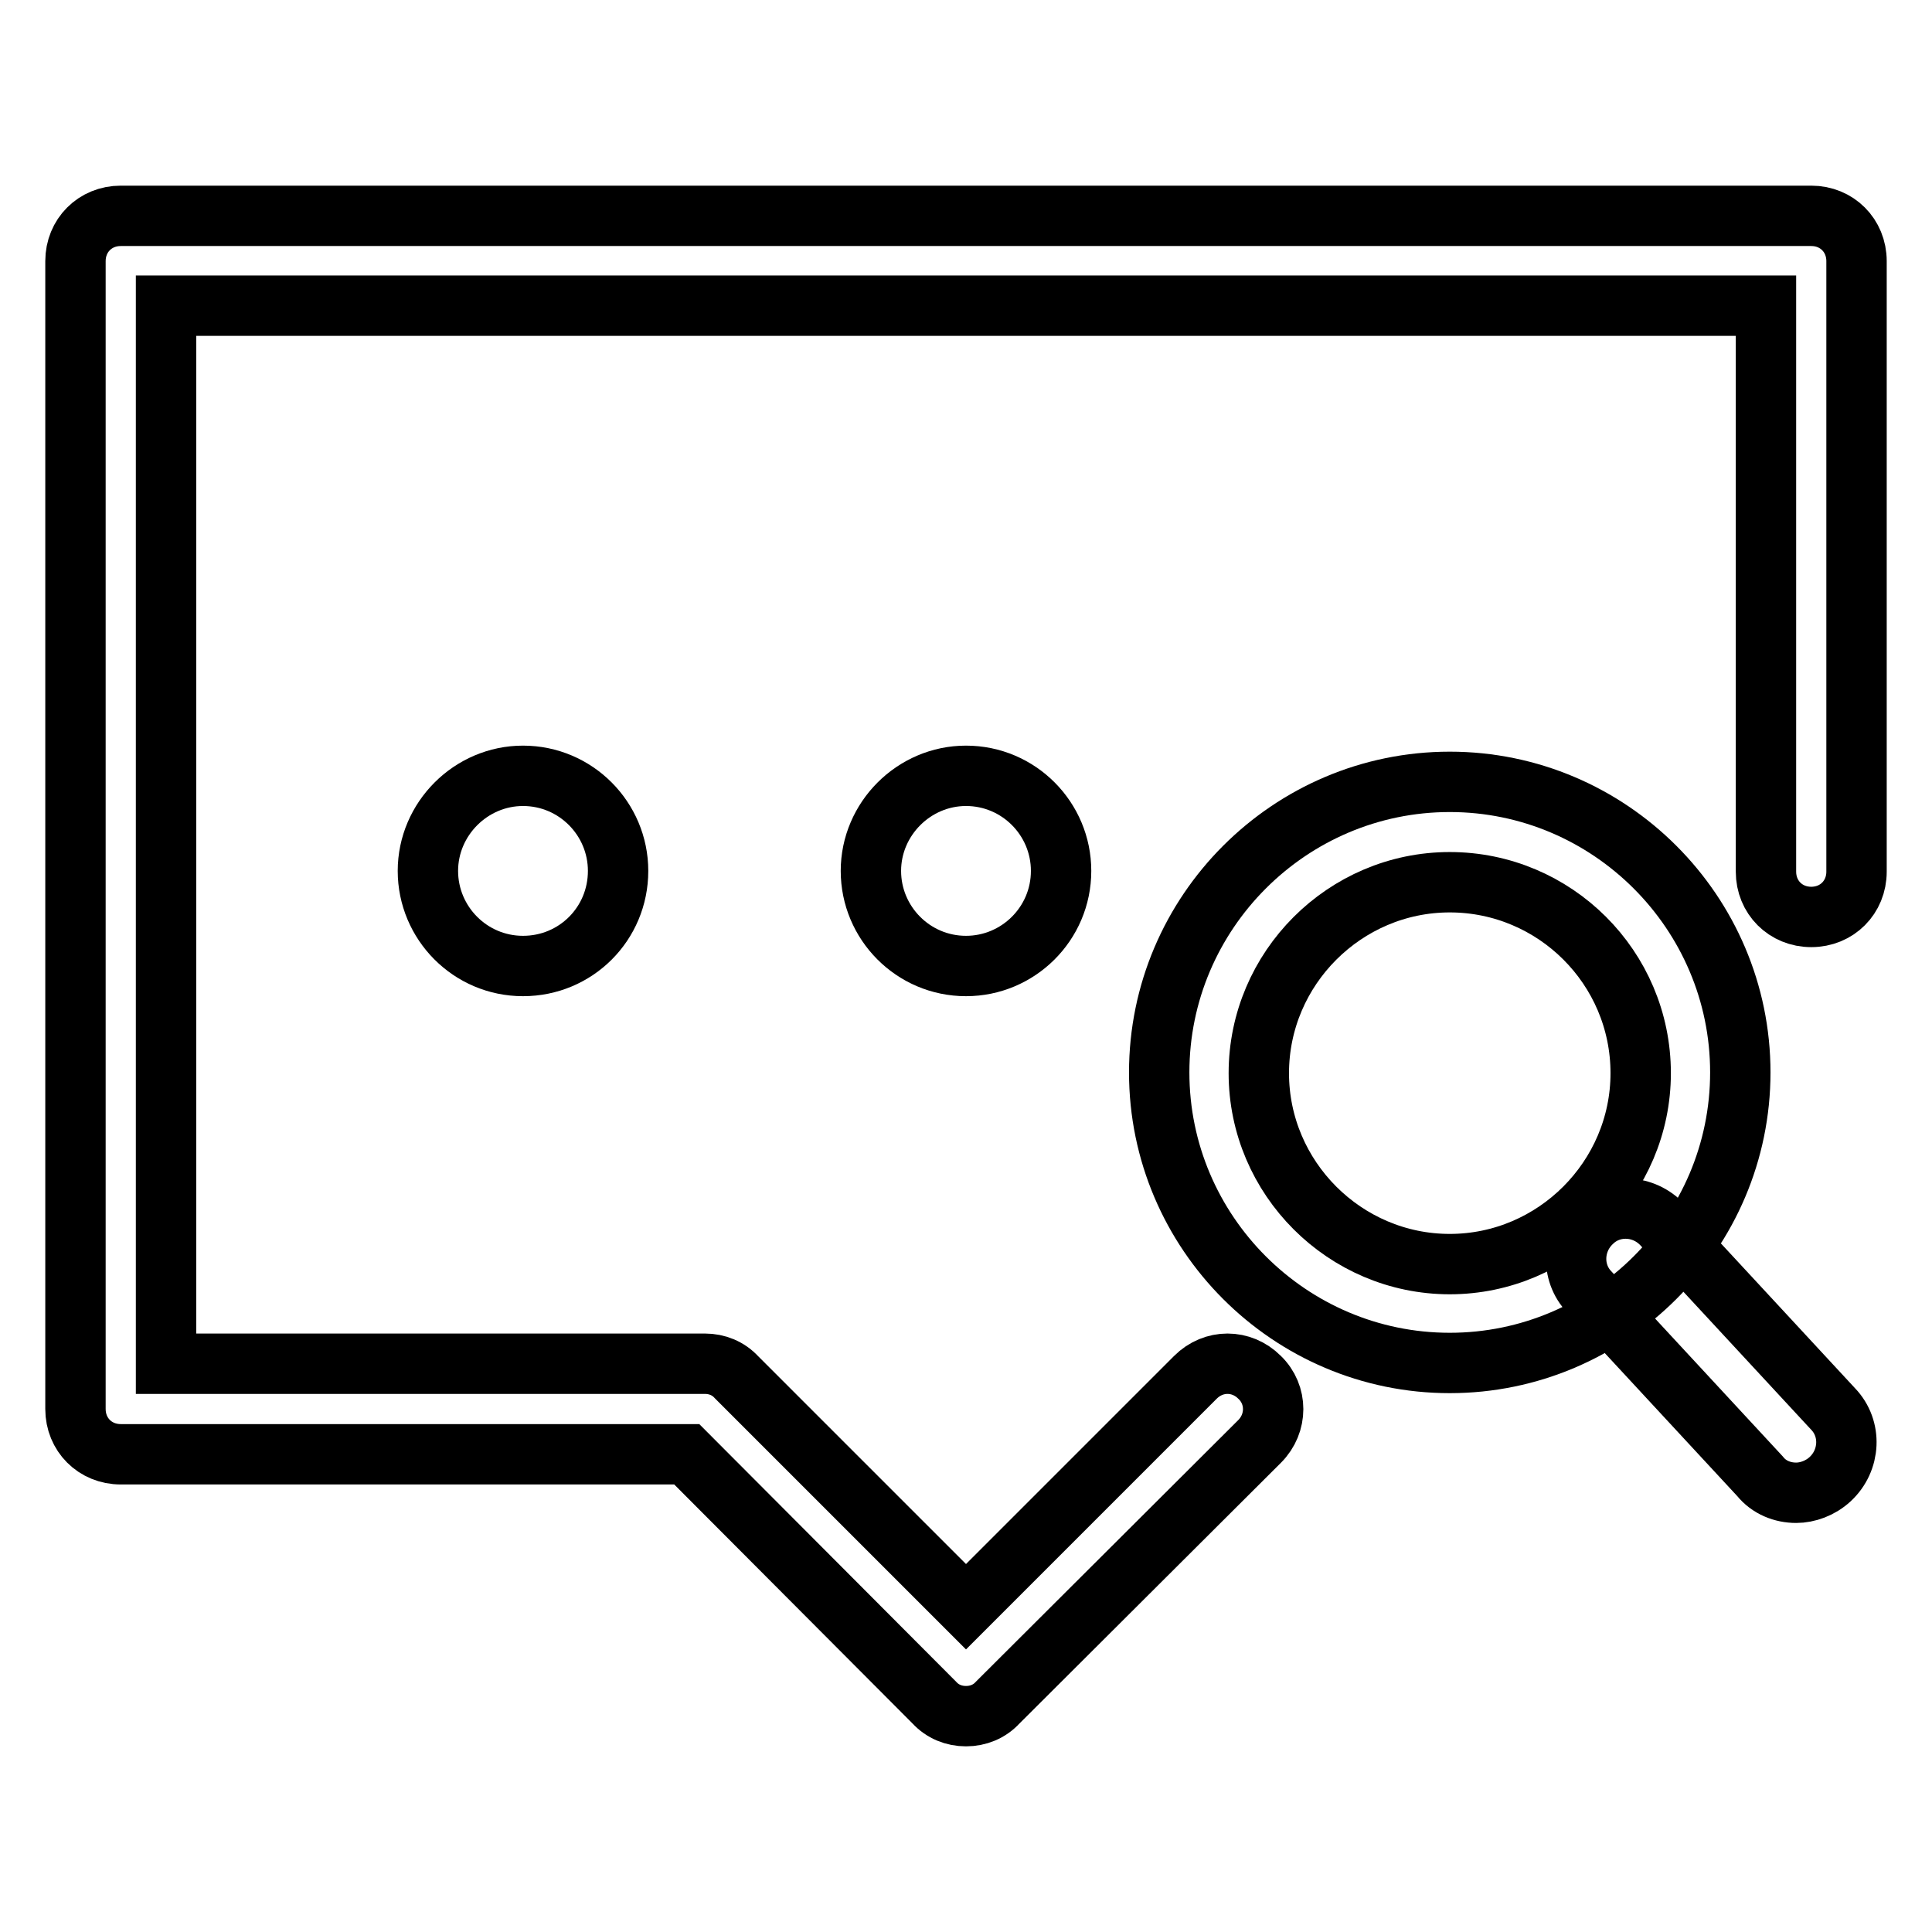
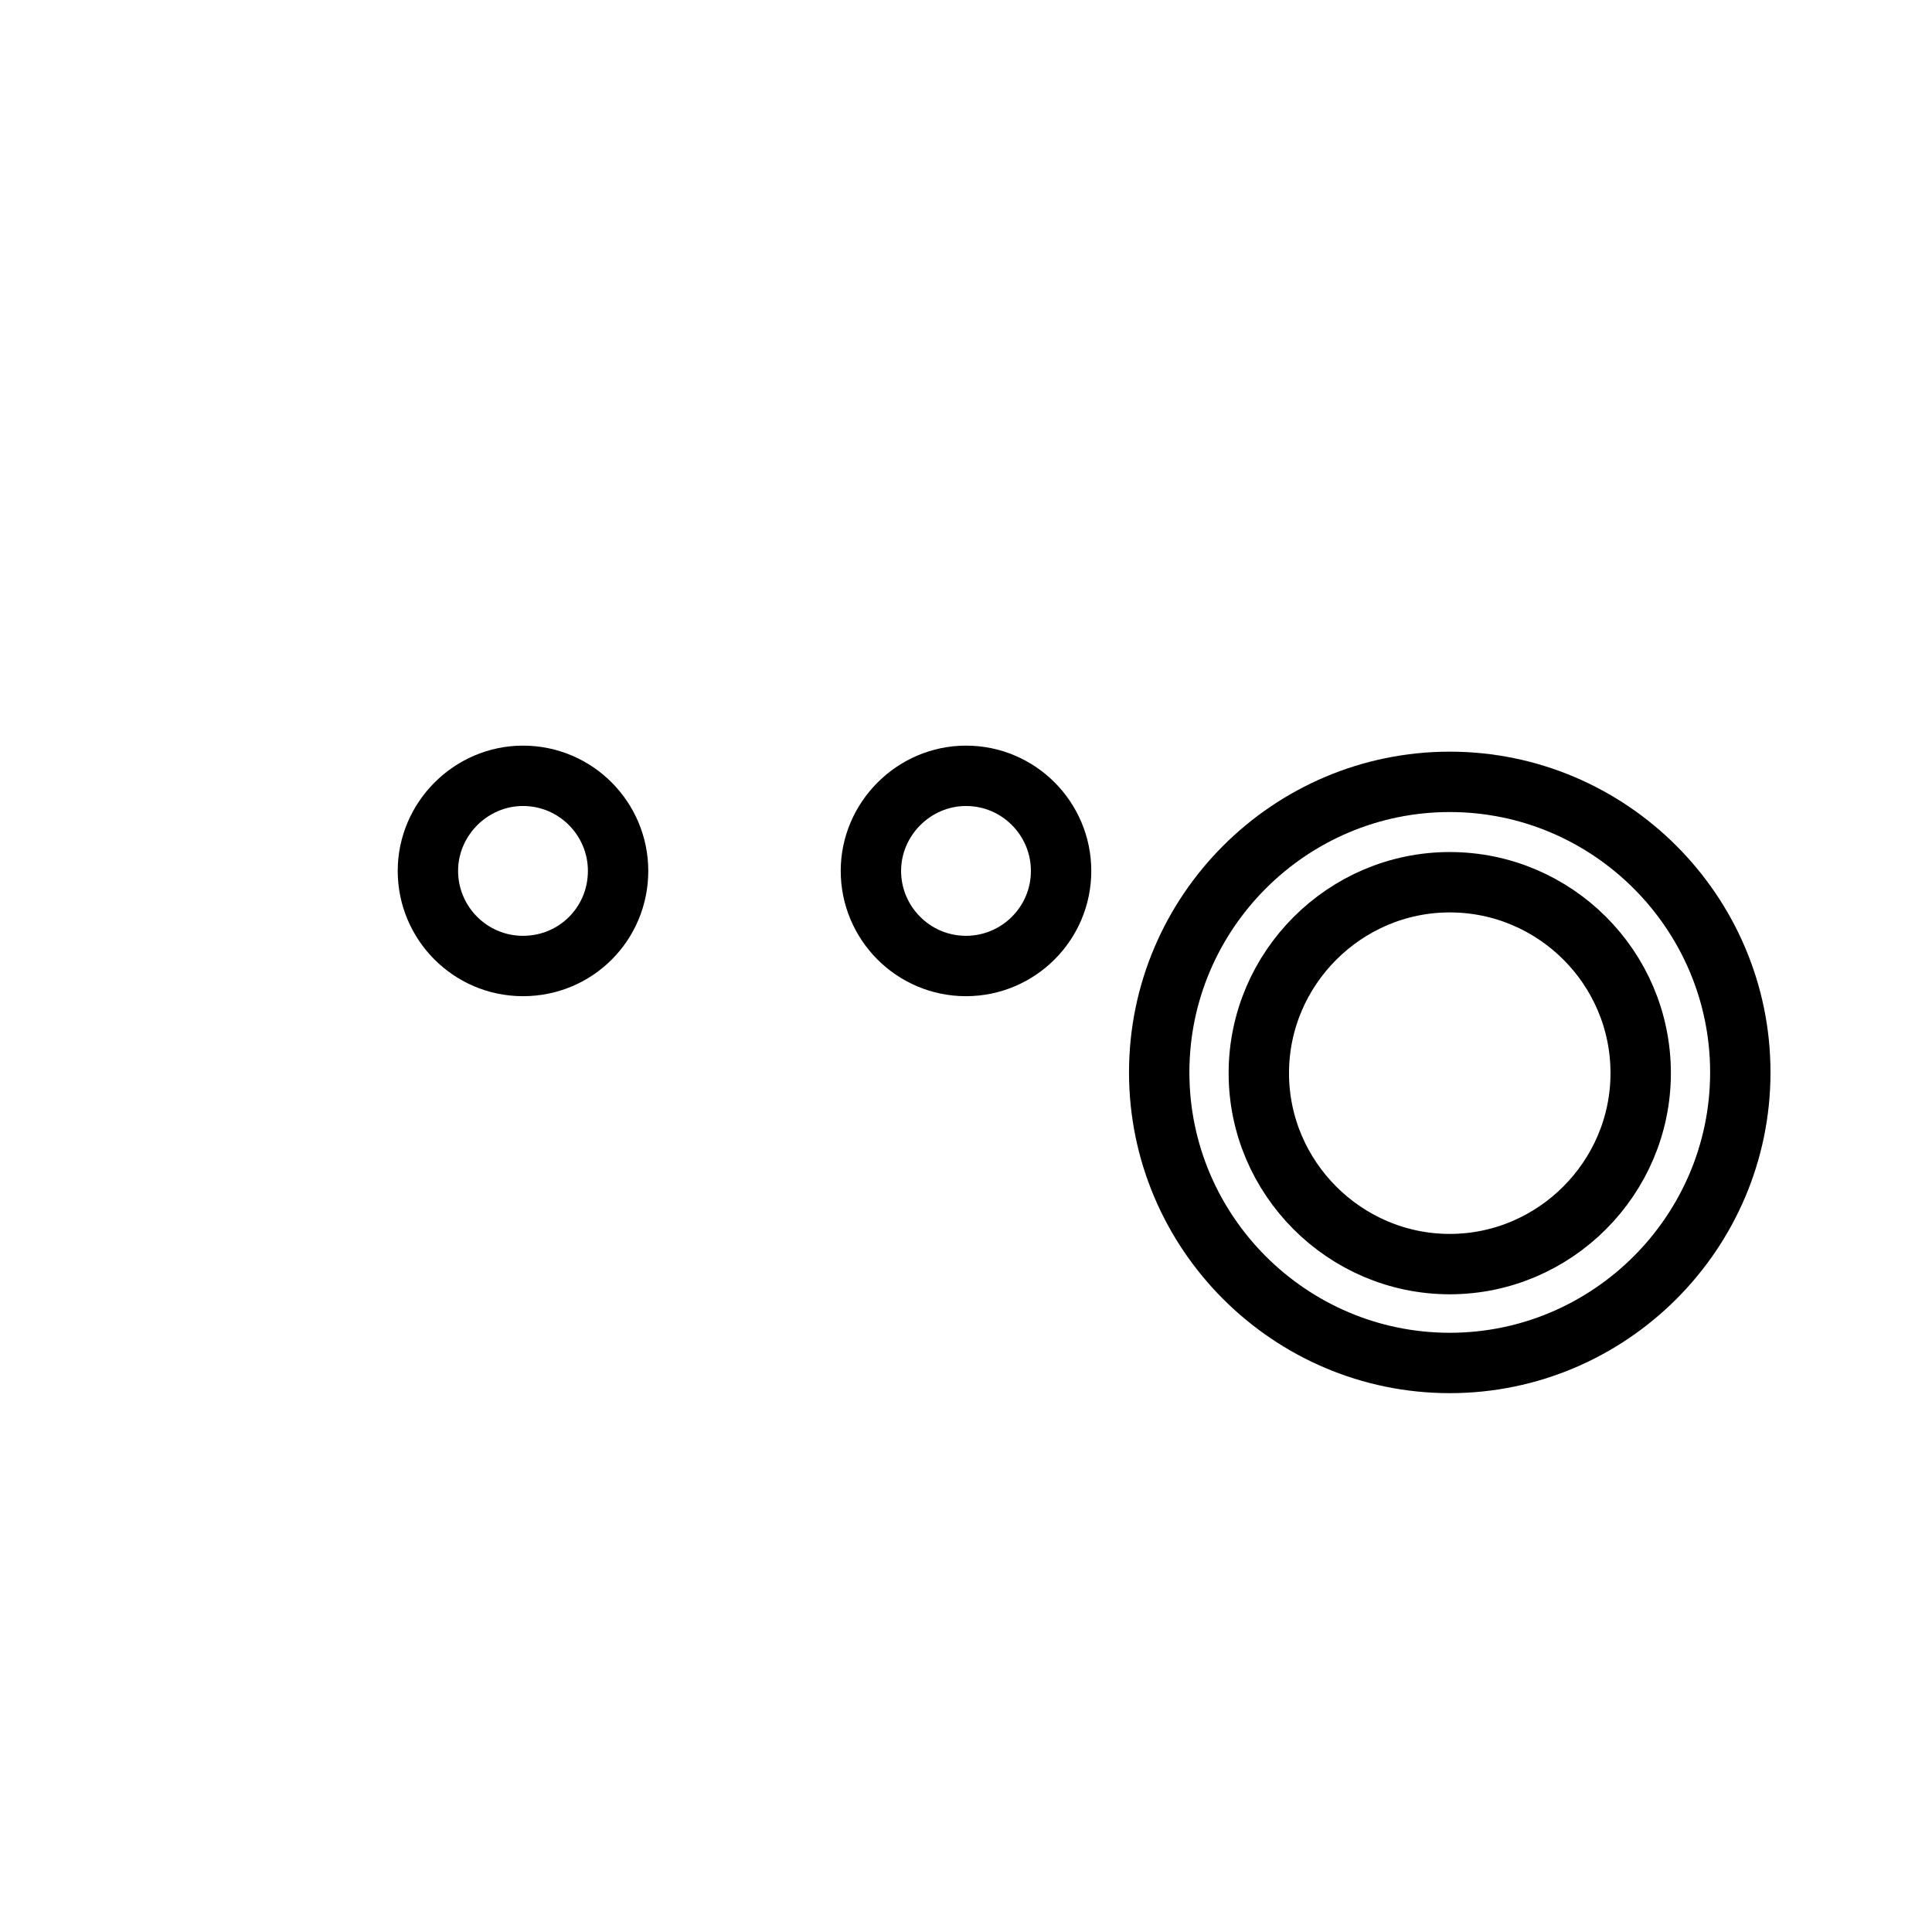
<svg xmlns="http://www.w3.org/2000/svg" version="1.1" x="0px" y="0px" viewBox="0 0 256 256" enable-background="new 0 0 256 256" xml:space="preserve">
  <g>
    <path stroke-width="8" fill-opacity="0" stroke="#000000" d="M192.1,180.6c-21.2,0-38.5-17.3-38.5-38.5s17.3-38.5,38.5-38.5c21.2,0,38.5,17.3,38.5,38.5 S213.3,180.6,192.1,180.6z M192.1,116.9c-13.9,0-25.3,11.4-25.3,25.3c0,13.9,11.4,25.3,25.3,25.3c13.9,0,25.3-11.4,25.3-25.3 C217.4,128.2,206,116.9,192.1,116.9L192.1,116.9z" />
-     <path stroke-width="8" fill-opacity="0" stroke="#000000" d="M238,197.8c-1.8,0-3.6-0.7-4.8-2.2l-22.6-24.4c-2.5-2.6-2.3-6.8,0.4-9.3c2.6-2.5,6.8-2.3,9.3,0.4l22.6,24.4 c2.5,2.6,2.3,6.8-0.4,9.3C241.2,197.2,239.5,197.8,238,197.8z M128,227.4c-1.6,0-3.1-0.6-4.2-1.8L91,192.7H16c-3.4,0-6-2.6-6-6 V34.6c0-3.4,2.6-6,6-6h224c3.4,0,6,2.6,6,6v80.9c0,3.4-2.6,6-6,6s-6-2.6-6-6V40.5H22v140.2h71.4c1.6,0,3.1,0.6,4.2,1.8l30.4,30.4 l30.4-30.4c2.4-2.4,6.1-2.4,8.5,0c2.4,2.3,2.4,6.1,0,8.5l-34.7,34.6C131.1,226.8,129.6,227.4,128,227.4z" />
    <path stroke-width="8" fill-opacity="0" stroke="#000000" d="M56.7,115.4c0,6.9,5.6,12.6,12.6,12.6s12.6-5.6,12.6-12.6c0-6.9-5.6-12.6-12.6-12.6 C62.4,102.8,56.7,108.5,56.7,115.4C56.7,115.4,56.7,115.4,56.7,115.4z" />
    <path stroke-width="8" fill-opacity="0" stroke="#000000" d="M115.4,115.4c0,6.9,5.6,12.6,12.6,12.6c6.9,0,12.6-5.6,12.6-12.6c0-6.9-5.6-12.6-12.6-12.6 C121.1,102.8,115.4,108.5,115.4,115.4C115.4,115.4,115.4,115.4,115.4,115.4z" />
  </g>
</svg>